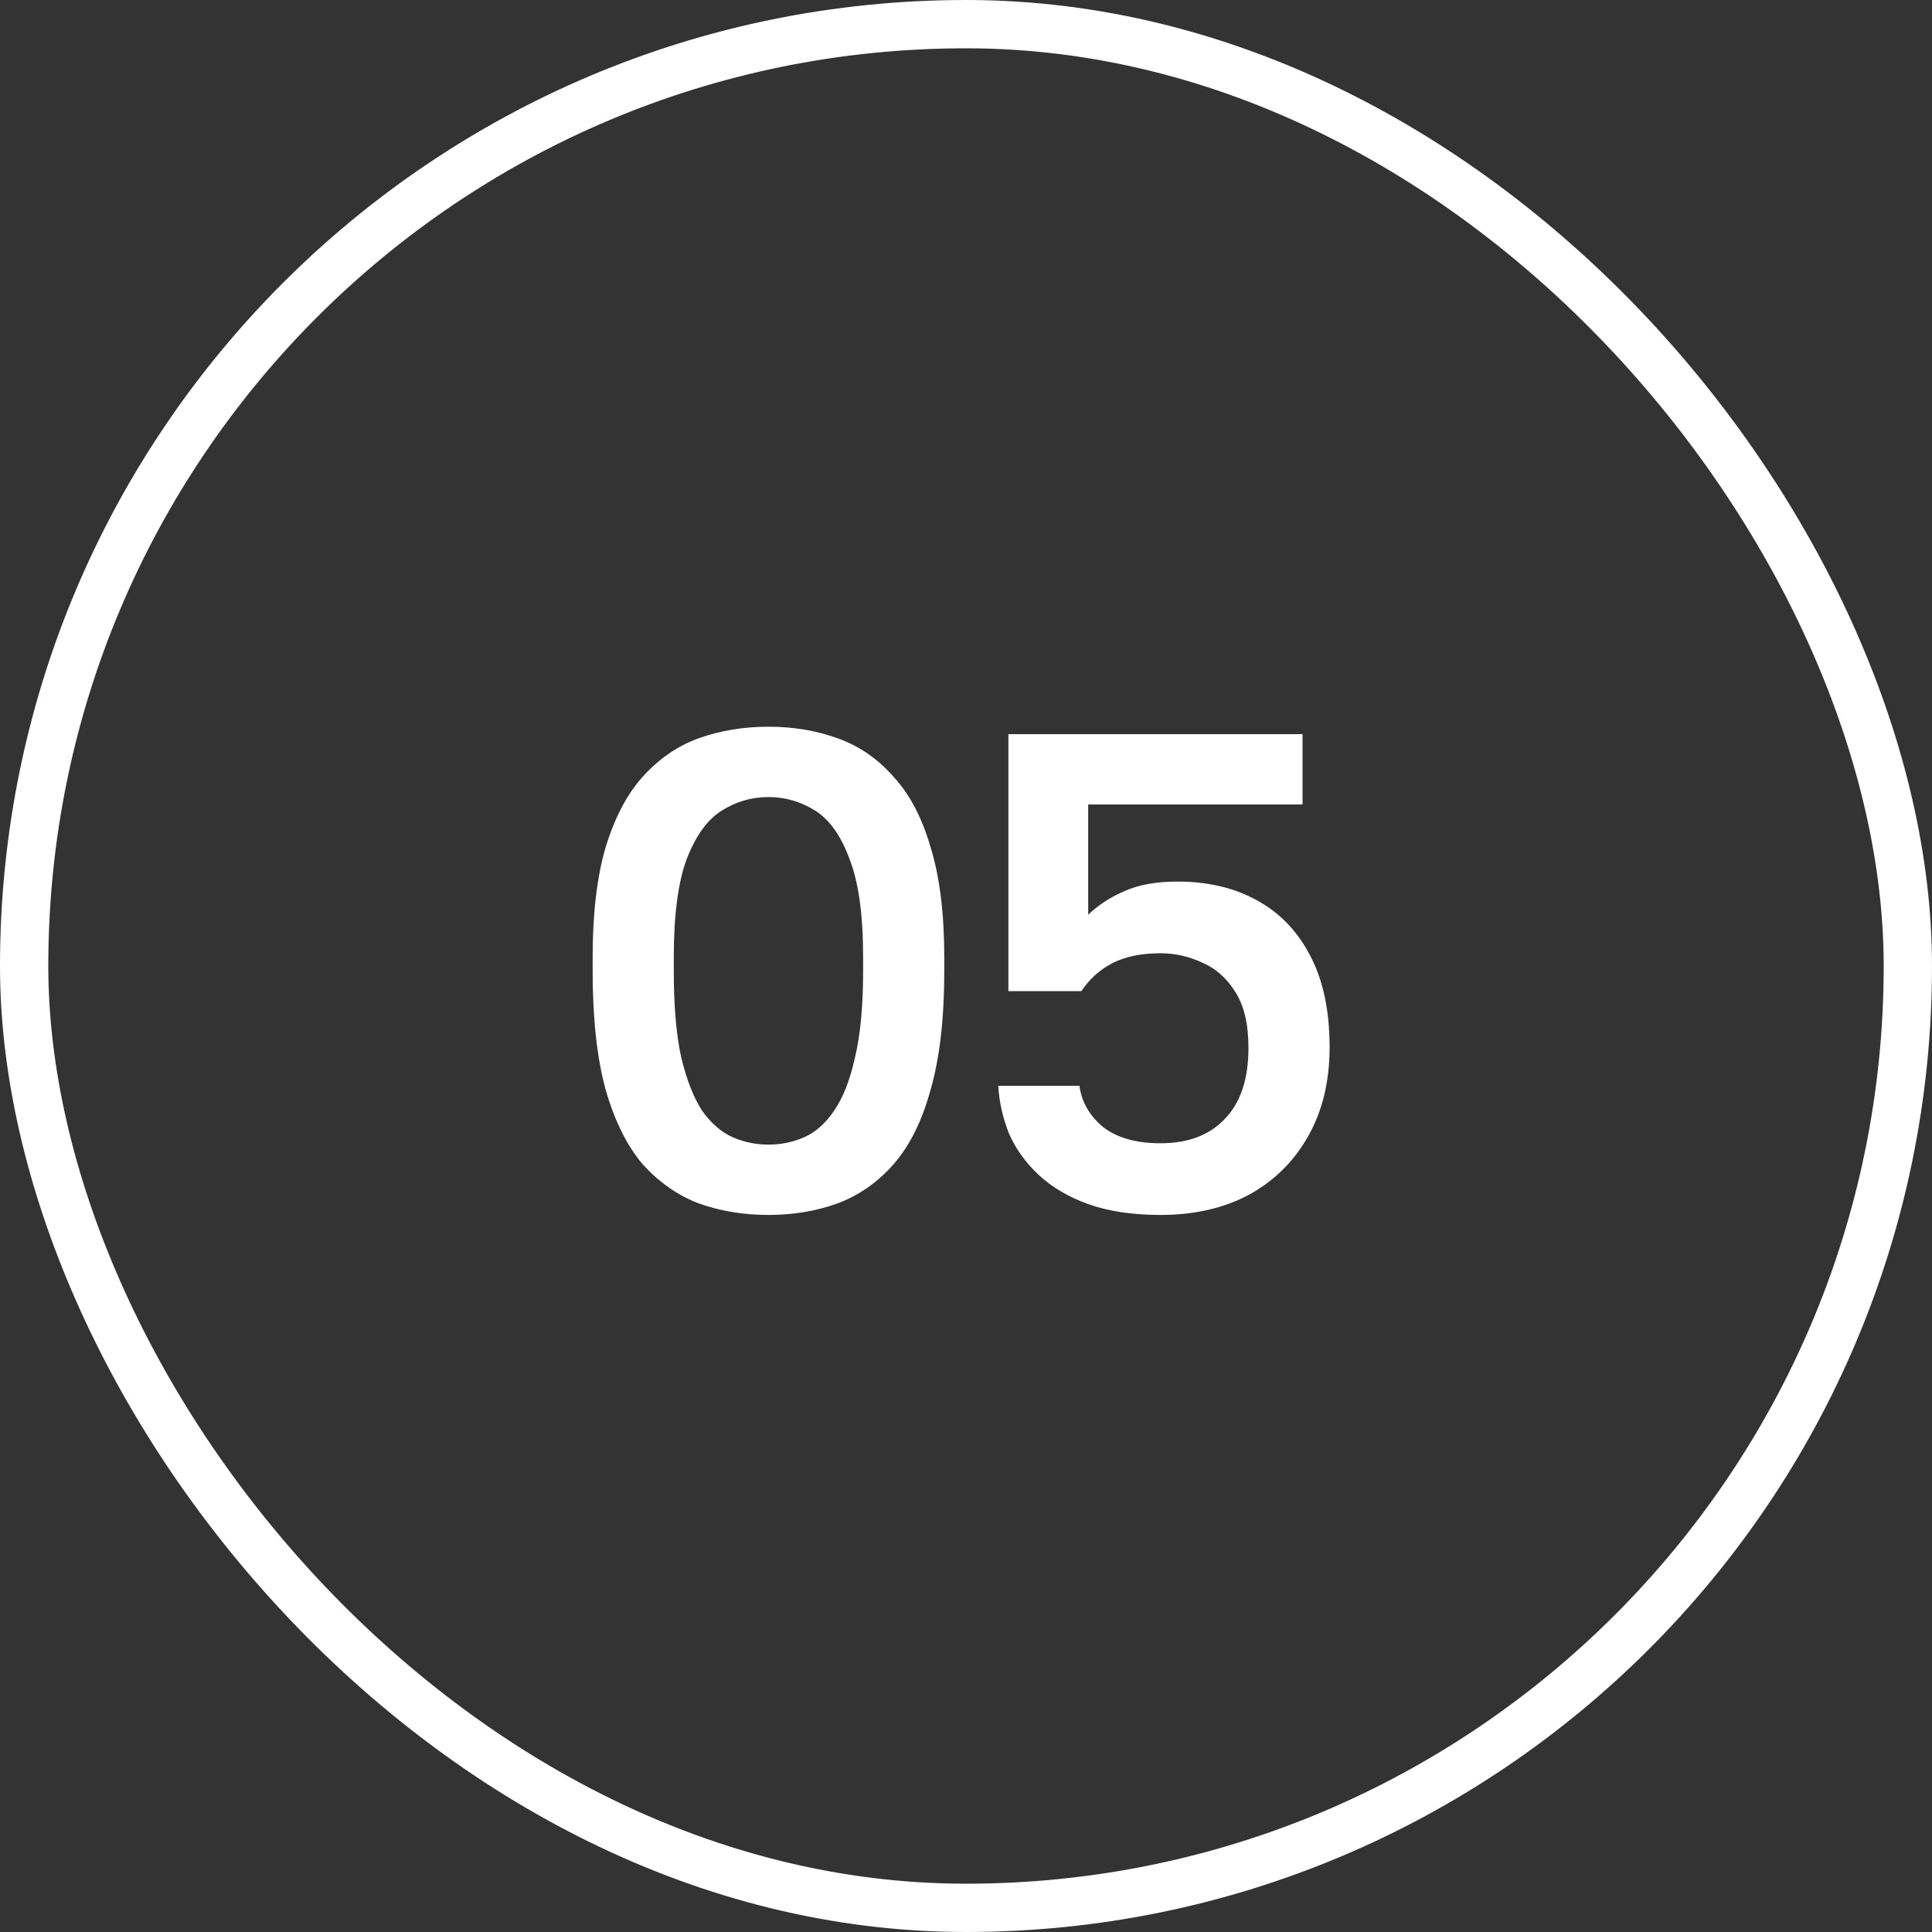
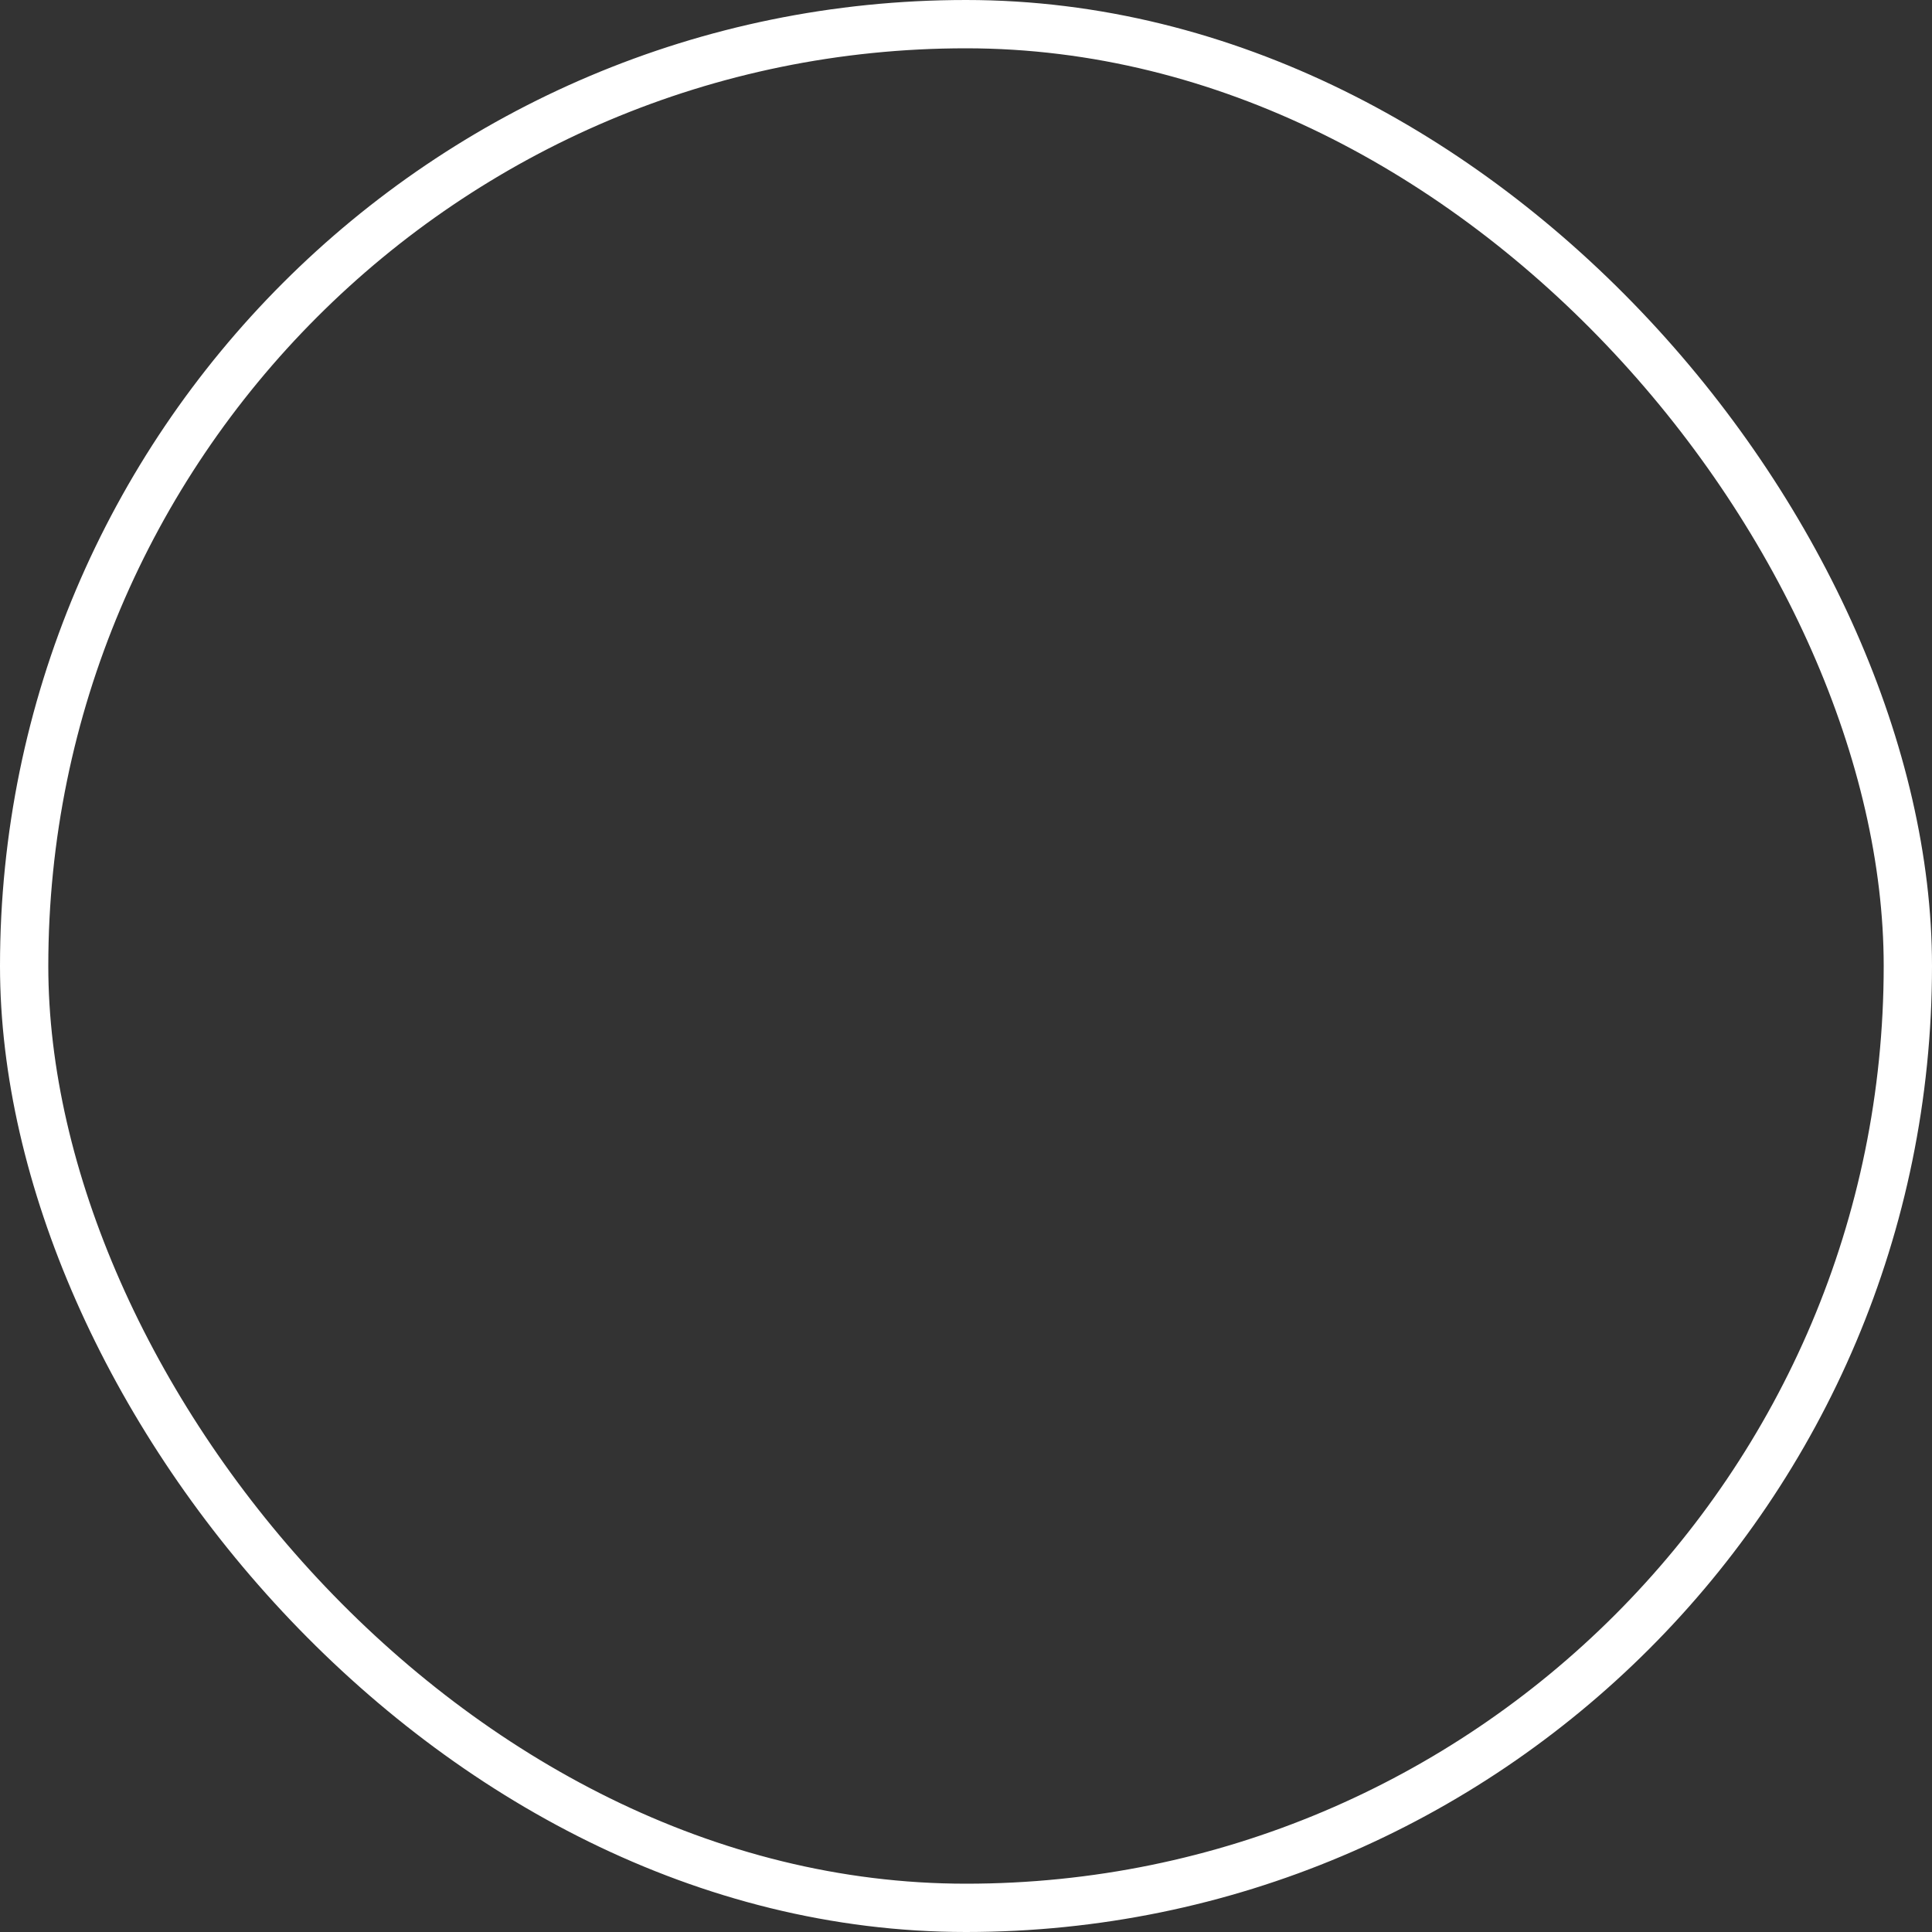
<svg xmlns="http://www.w3.org/2000/svg" width="40" height="40" viewBox="0 0 40 40" fill="none">
  <rect x="0" y="0" width="40" height="40" fill="#333333" stroke="none" />
  <rect x="0.5" y="0.5" width="39" height="39" rx="19.5" stroke="white" />
-   <path d="M15.91 25.154C15.397 25.154 14.916 25.075 14.468 24.916C14.029 24.748 13.642 24.477 13.306 24.104C12.979 23.721 12.723 23.203 12.536 22.55C12.359 21.897 12.27 21.08 12.27 20.1V19.82C12.27 18.915 12.359 18.159 12.536 17.552C12.723 16.936 12.979 16.446 13.306 16.082C13.642 15.709 14.029 15.443 14.468 15.284C14.916 15.125 15.397 15.046 15.91 15.046C16.423 15.046 16.899 15.125 17.338 15.284C17.786 15.443 18.173 15.709 18.5 16.082C18.836 16.446 19.093 16.936 19.27 17.552C19.457 18.159 19.55 18.915 19.55 19.82V20.1C19.55 21.08 19.457 21.897 19.27 22.55C19.093 23.203 18.836 23.721 18.5 24.104C18.173 24.477 17.786 24.748 17.338 24.916C16.899 25.075 16.423 25.154 15.91 25.154ZM15.91 23.698C16.171 23.698 16.419 23.647 16.652 23.544C16.885 23.441 17.091 23.259 17.268 22.998C17.455 22.727 17.599 22.359 17.702 21.892C17.814 21.425 17.87 20.828 17.87 20.1V19.82C17.87 18.943 17.777 18.266 17.59 17.79C17.413 17.305 17.175 16.969 16.876 16.782C16.577 16.595 16.255 16.502 15.91 16.502C15.565 16.502 15.243 16.595 14.944 16.782C14.645 16.969 14.403 17.305 14.216 17.79C14.039 18.266 13.95 18.943 13.95 19.82V20.1C13.95 20.828 14.001 21.425 14.104 21.892C14.216 22.359 14.361 22.727 14.538 22.998C14.725 23.259 14.935 23.441 15.168 23.544C15.401 23.647 15.649 23.698 15.91 23.698ZM24.028 25.154C23.45 25.154 22.95 25.079 22.53 24.93C22.12 24.781 21.779 24.58 21.508 24.328C21.238 24.076 21.032 23.791 20.892 23.474C20.762 23.147 20.687 22.816 20.668 22.48H22.348C22.395 22.816 22.558 23.101 22.838 23.334C23.128 23.558 23.524 23.67 24.028 23.67C24.598 23.67 25.041 23.502 25.358 23.166C25.685 22.83 25.848 22.34 25.848 21.696C25.848 21.211 25.76 20.828 25.582 20.548C25.405 20.259 25.176 20.053 24.896 19.932C24.616 19.801 24.327 19.736 24.028 19.736C23.627 19.736 23.291 19.806 23.02 19.946C22.759 20.086 22.549 20.277 22.39 20.52H20.878V15.2H26.968V16.656H22.53V18.938C22.745 18.733 22.997 18.569 23.286 18.448C23.576 18.317 23.94 18.252 24.378 18.252C25.013 18.252 25.564 18.383 26.03 18.644C26.506 18.905 26.875 19.293 27.136 19.806C27.398 20.31 27.528 20.935 27.528 21.682C27.528 22.391 27.379 23.007 27.08 23.53C26.791 24.043 26.385 24.445 25.862 24.734C25.34 25.014 24.728 25.154 24.028 25.154Z" fill="white" />
</svg>